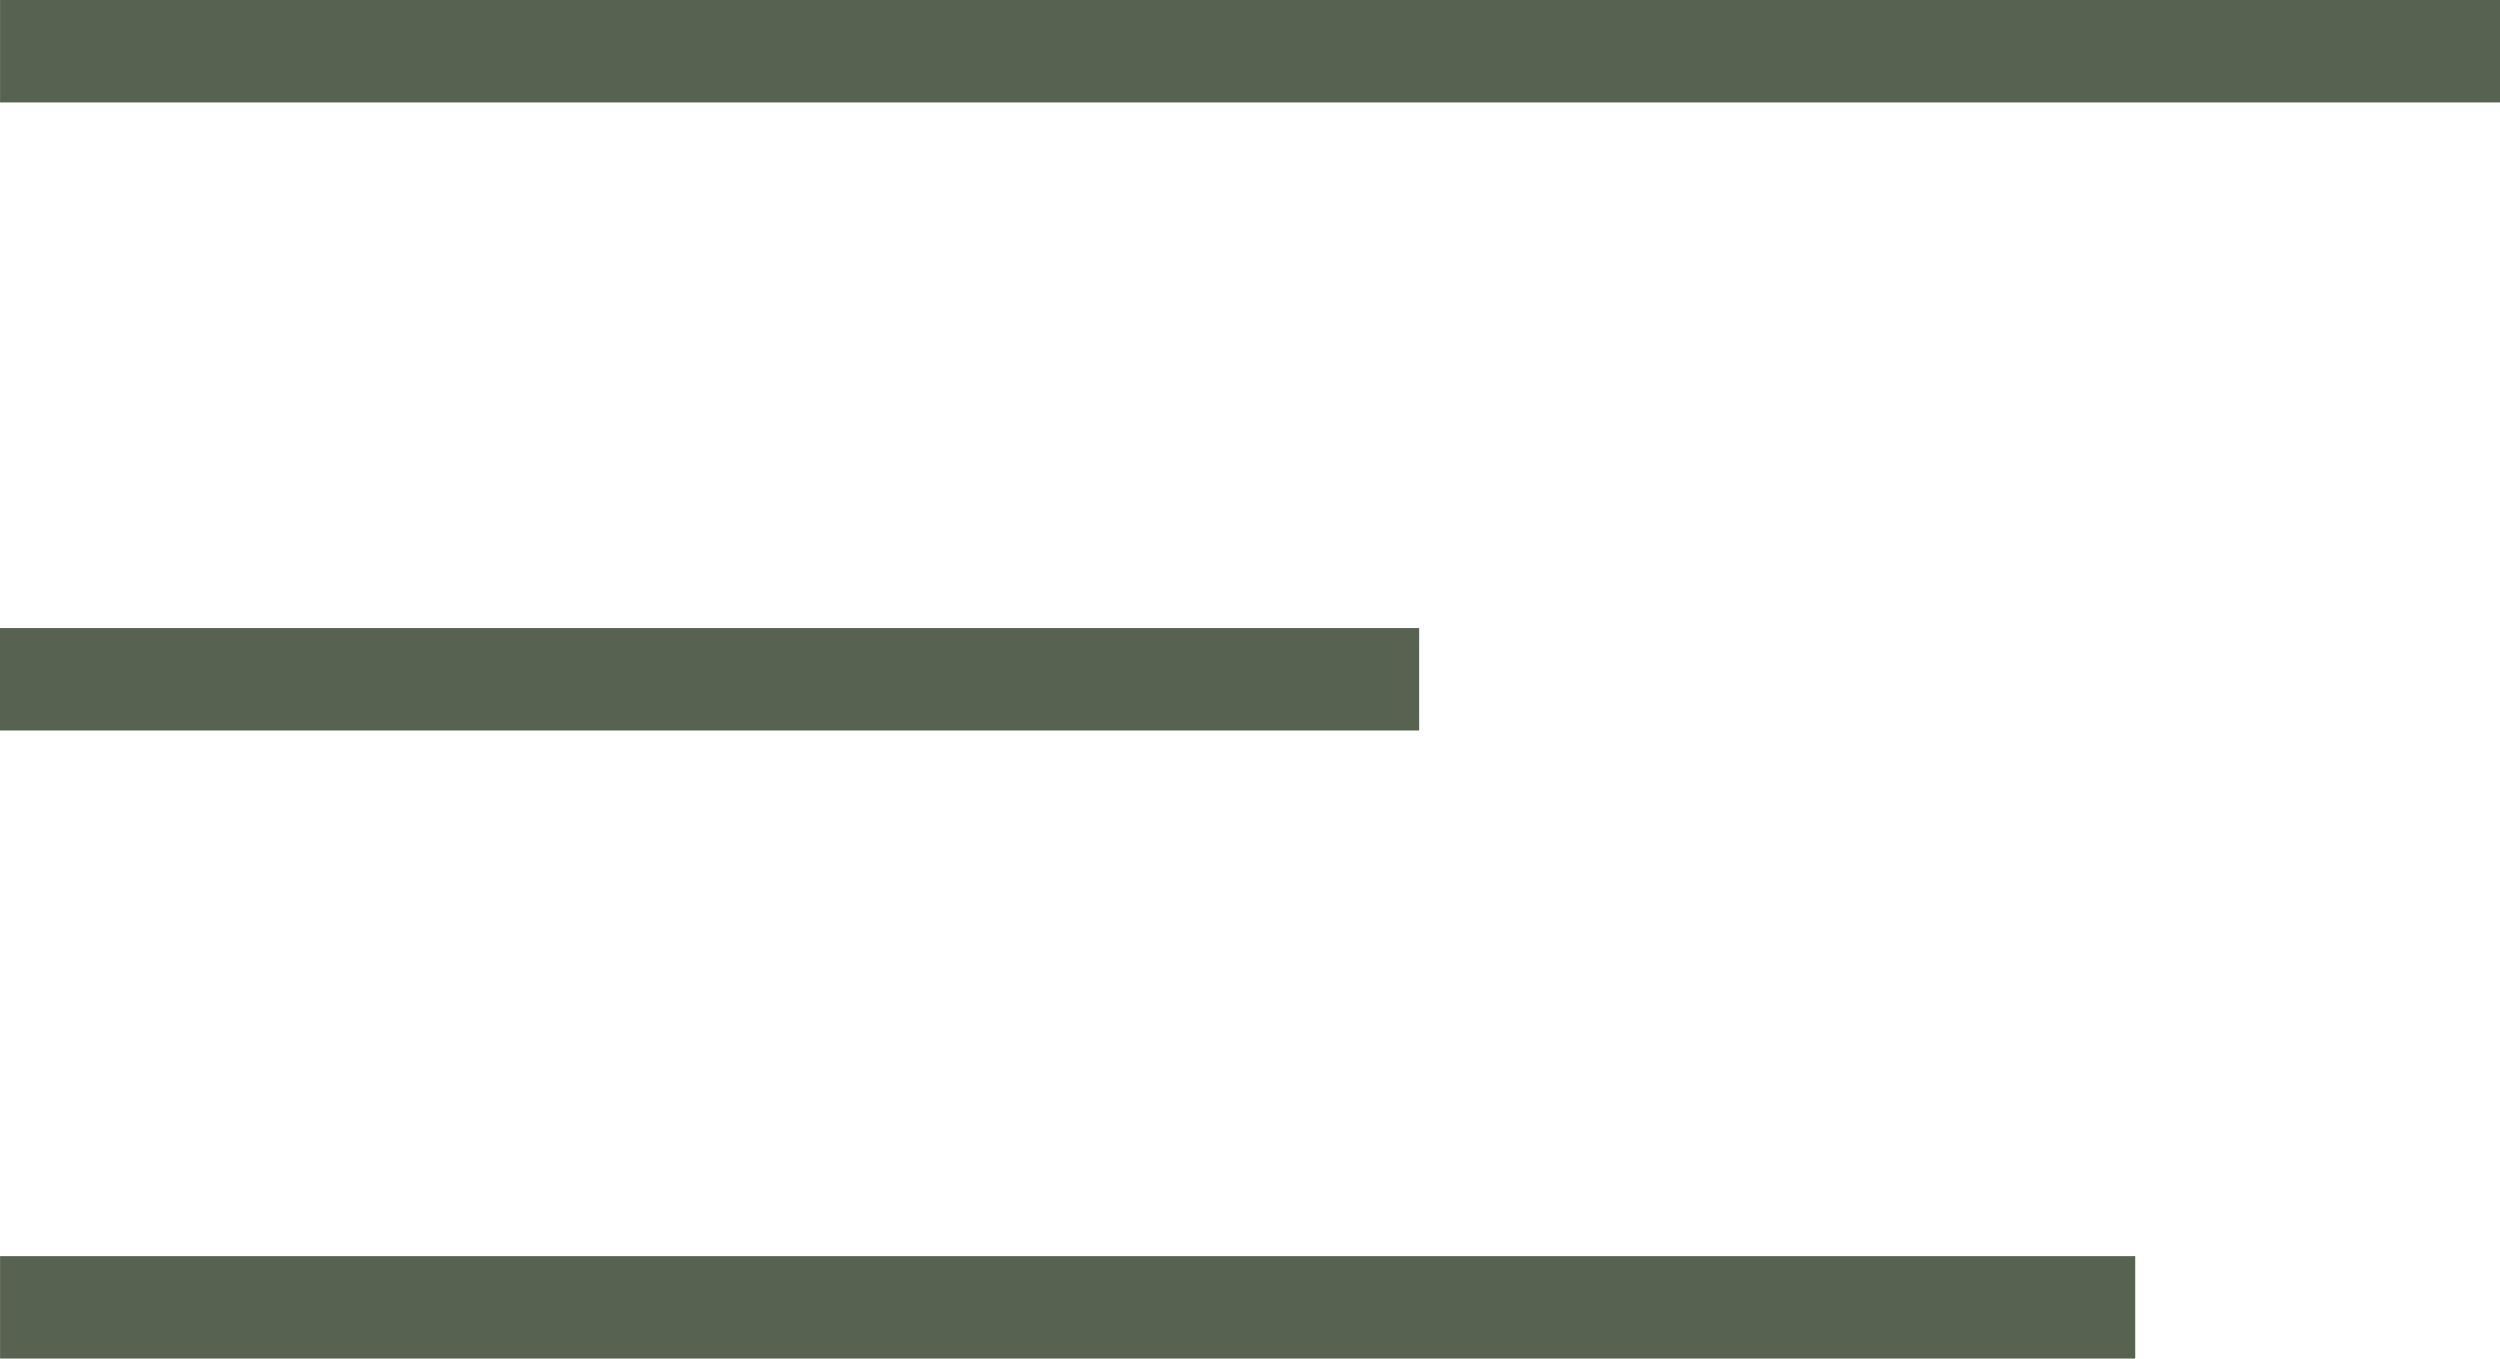
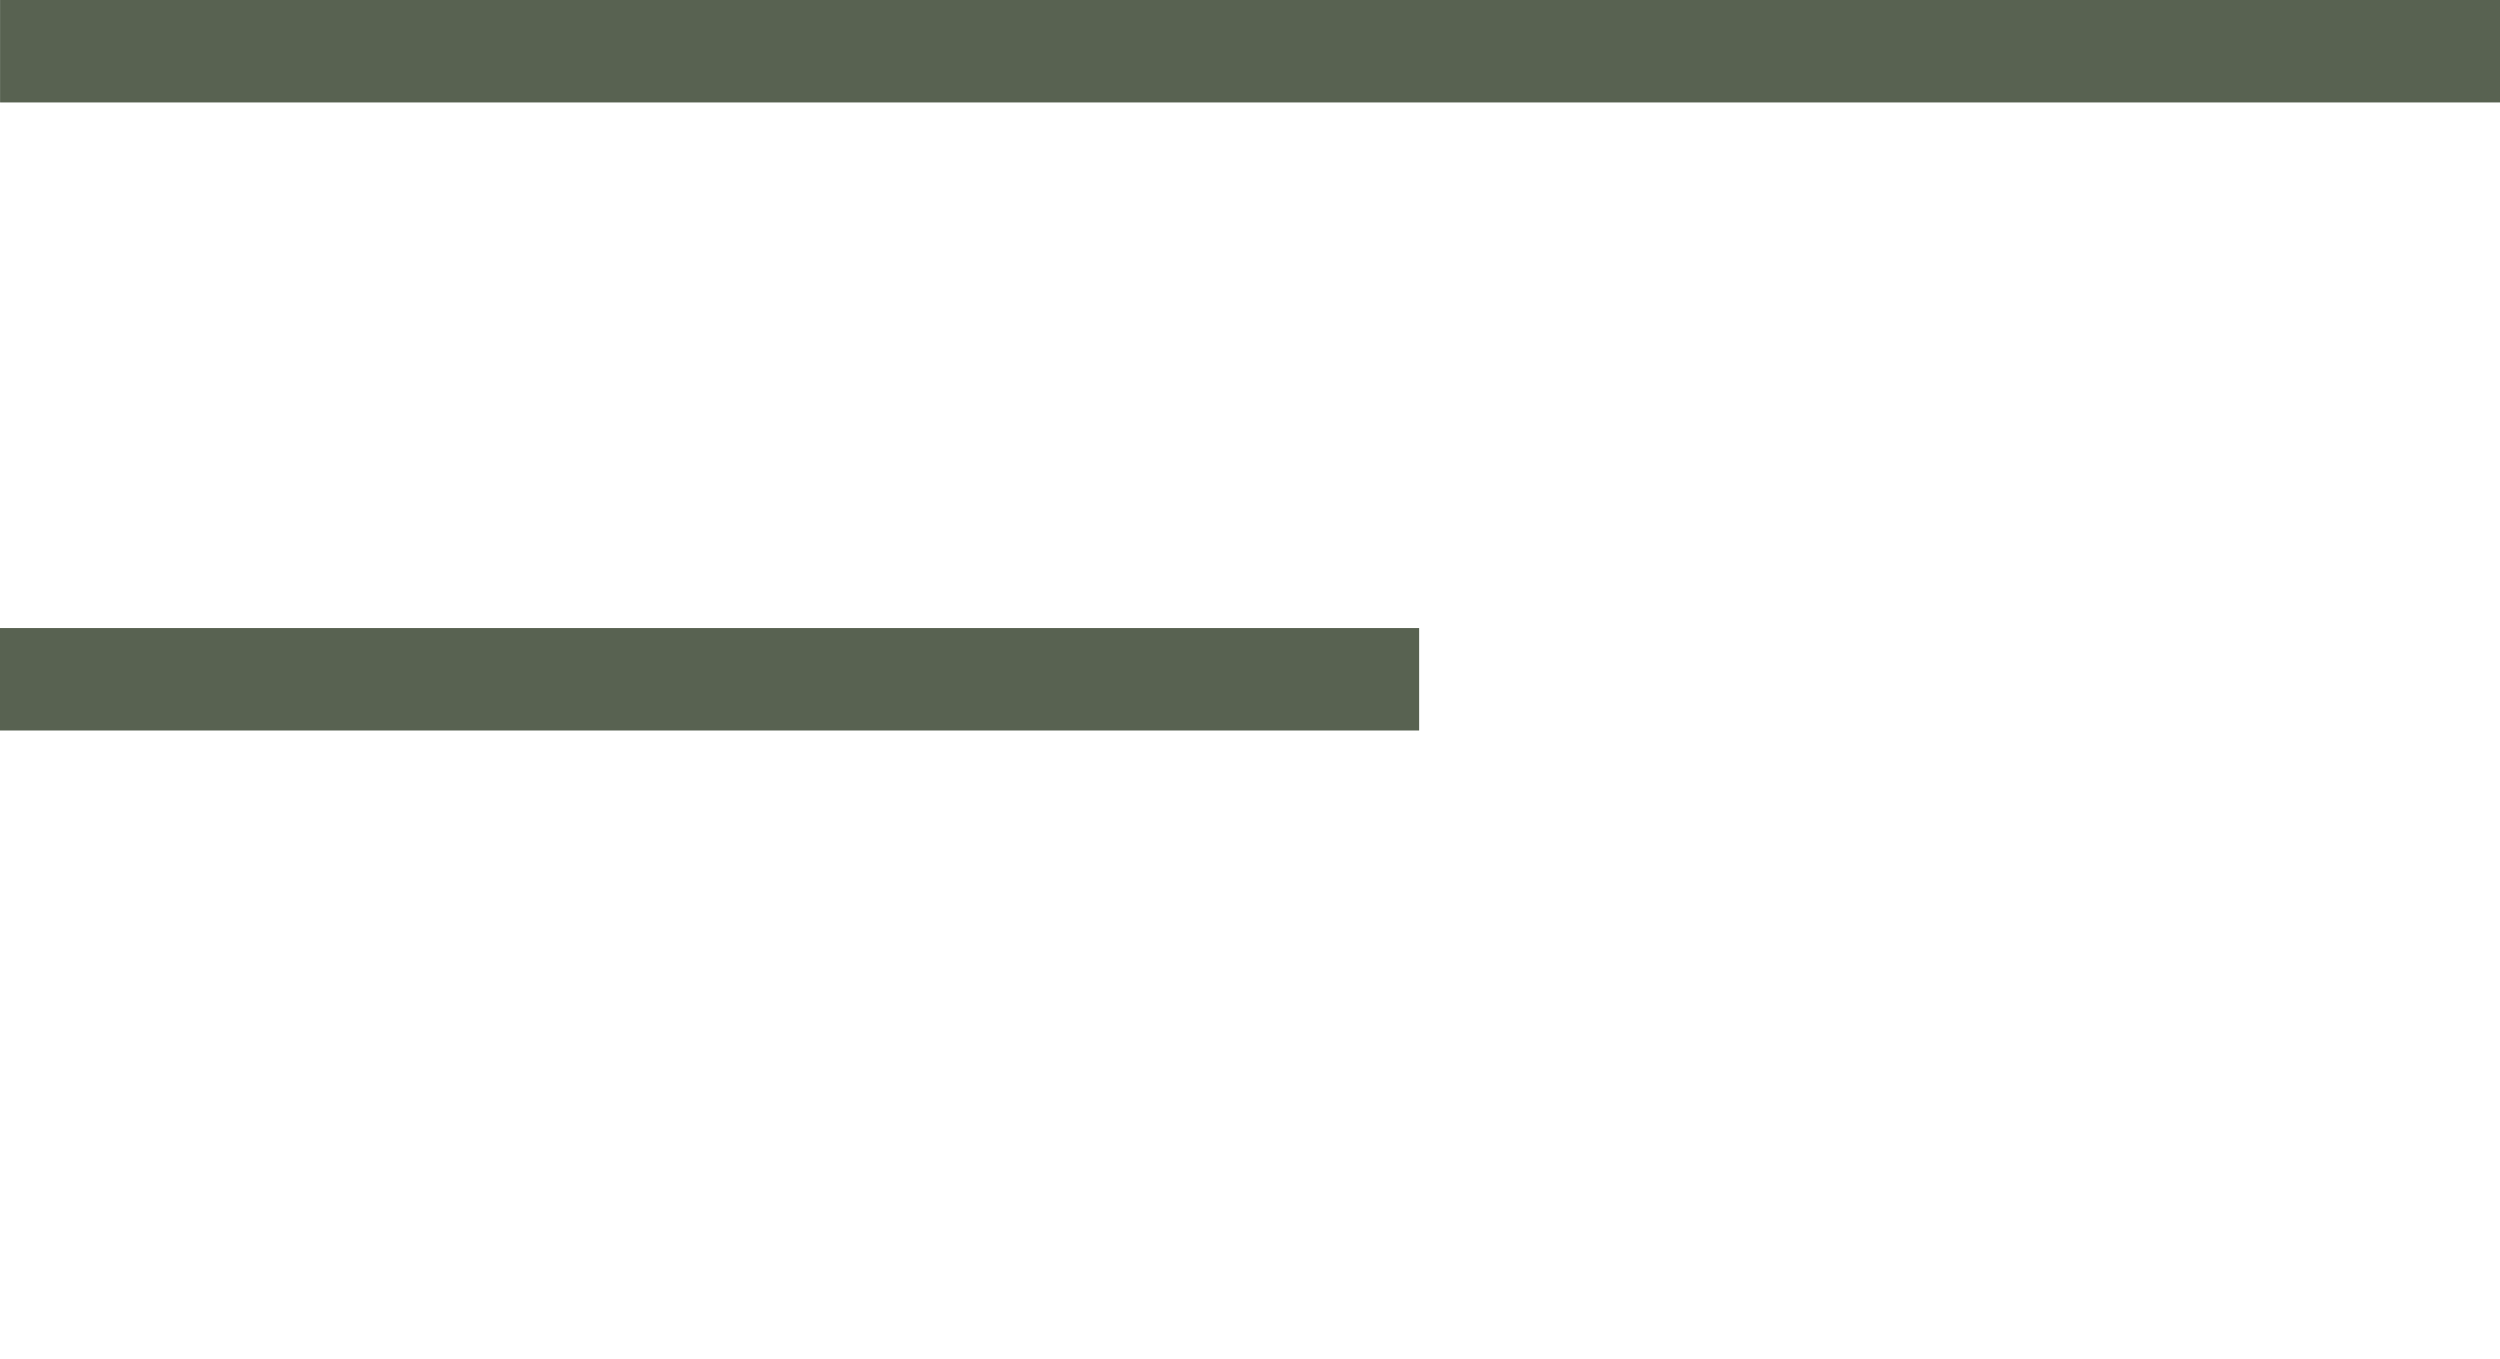
<svg xmlns="http://www.w3.org/2000/svg" width="36.605" height="19.892" viewBox="0 0 36.605 19.892">
  <g transform="translate(-266.703 -19.91)">
    <line x2="36.604" transform="translate(266.704 20.66)" fill="none" stroke="#586251" stroke-width="1.5" />
    <line x2="20.779" transform="translate(266.703 29.856)" fill="none" stroke="#586251" stroke-width="1.5" />
-     <path d="M0,0H31.263" transform="translate(266.704 39.052)" fill="none" stroke="#586251" stroke-width="1.5" />
  </g>
</svg>